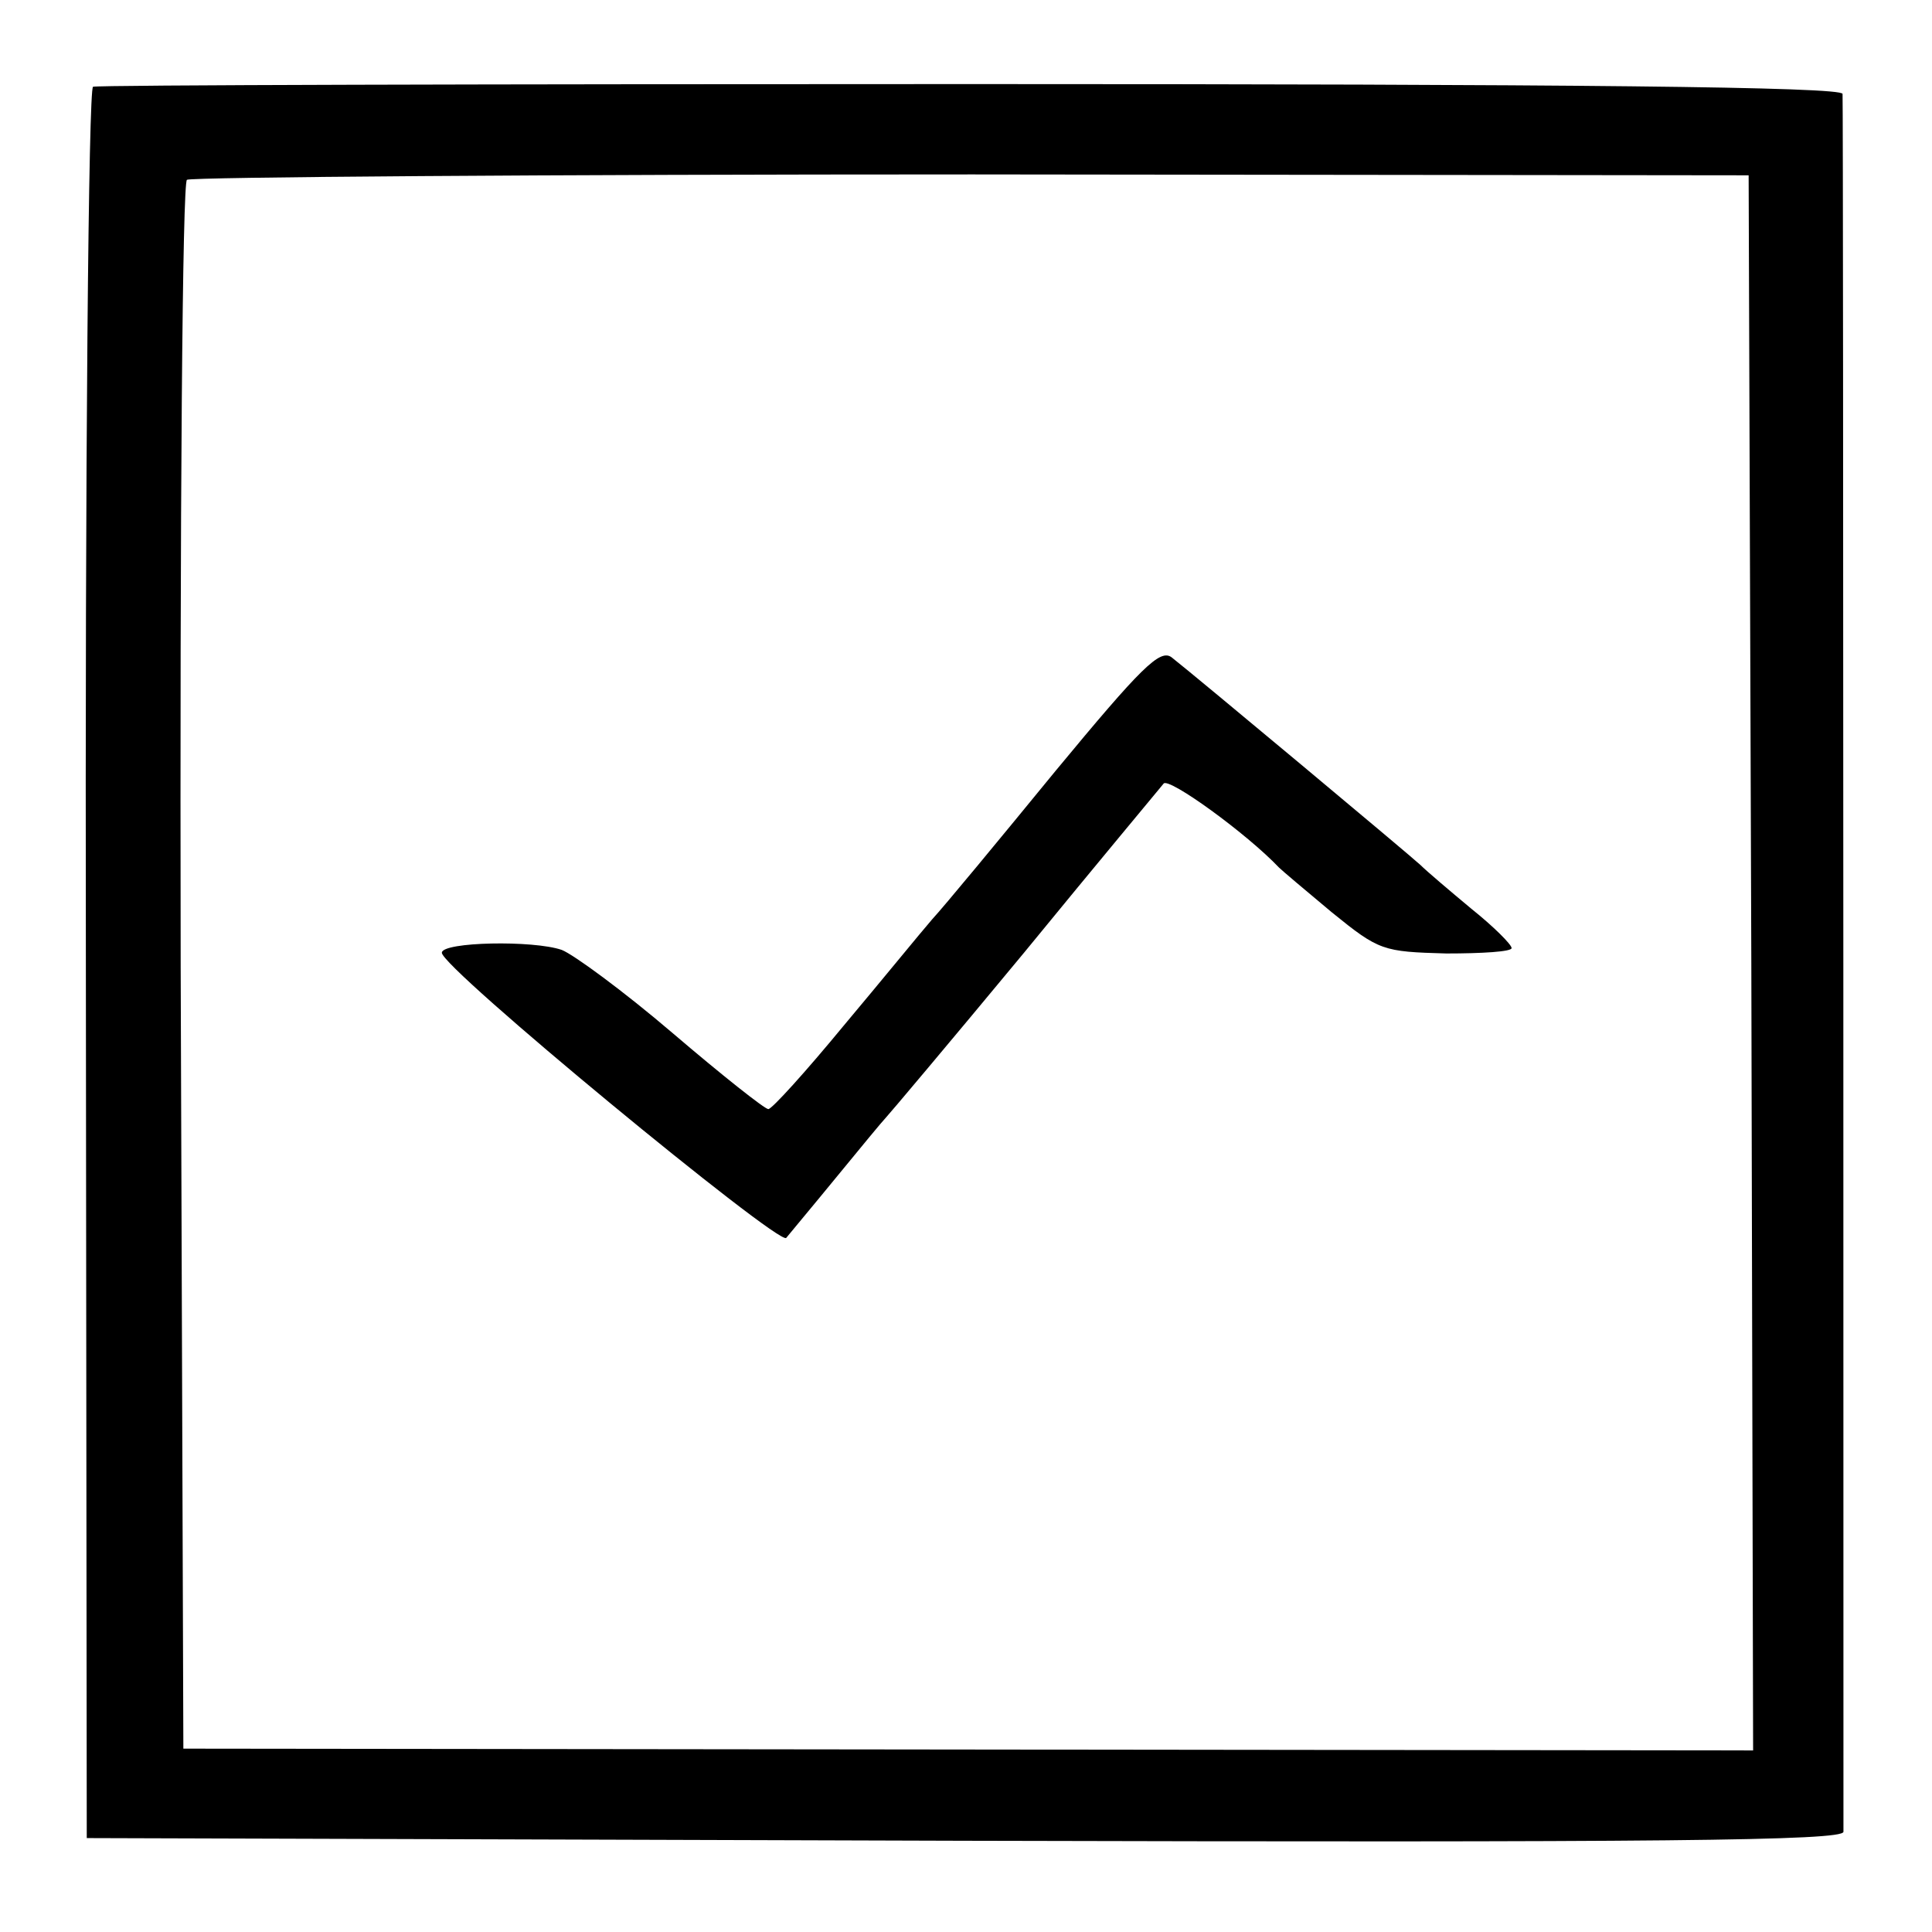
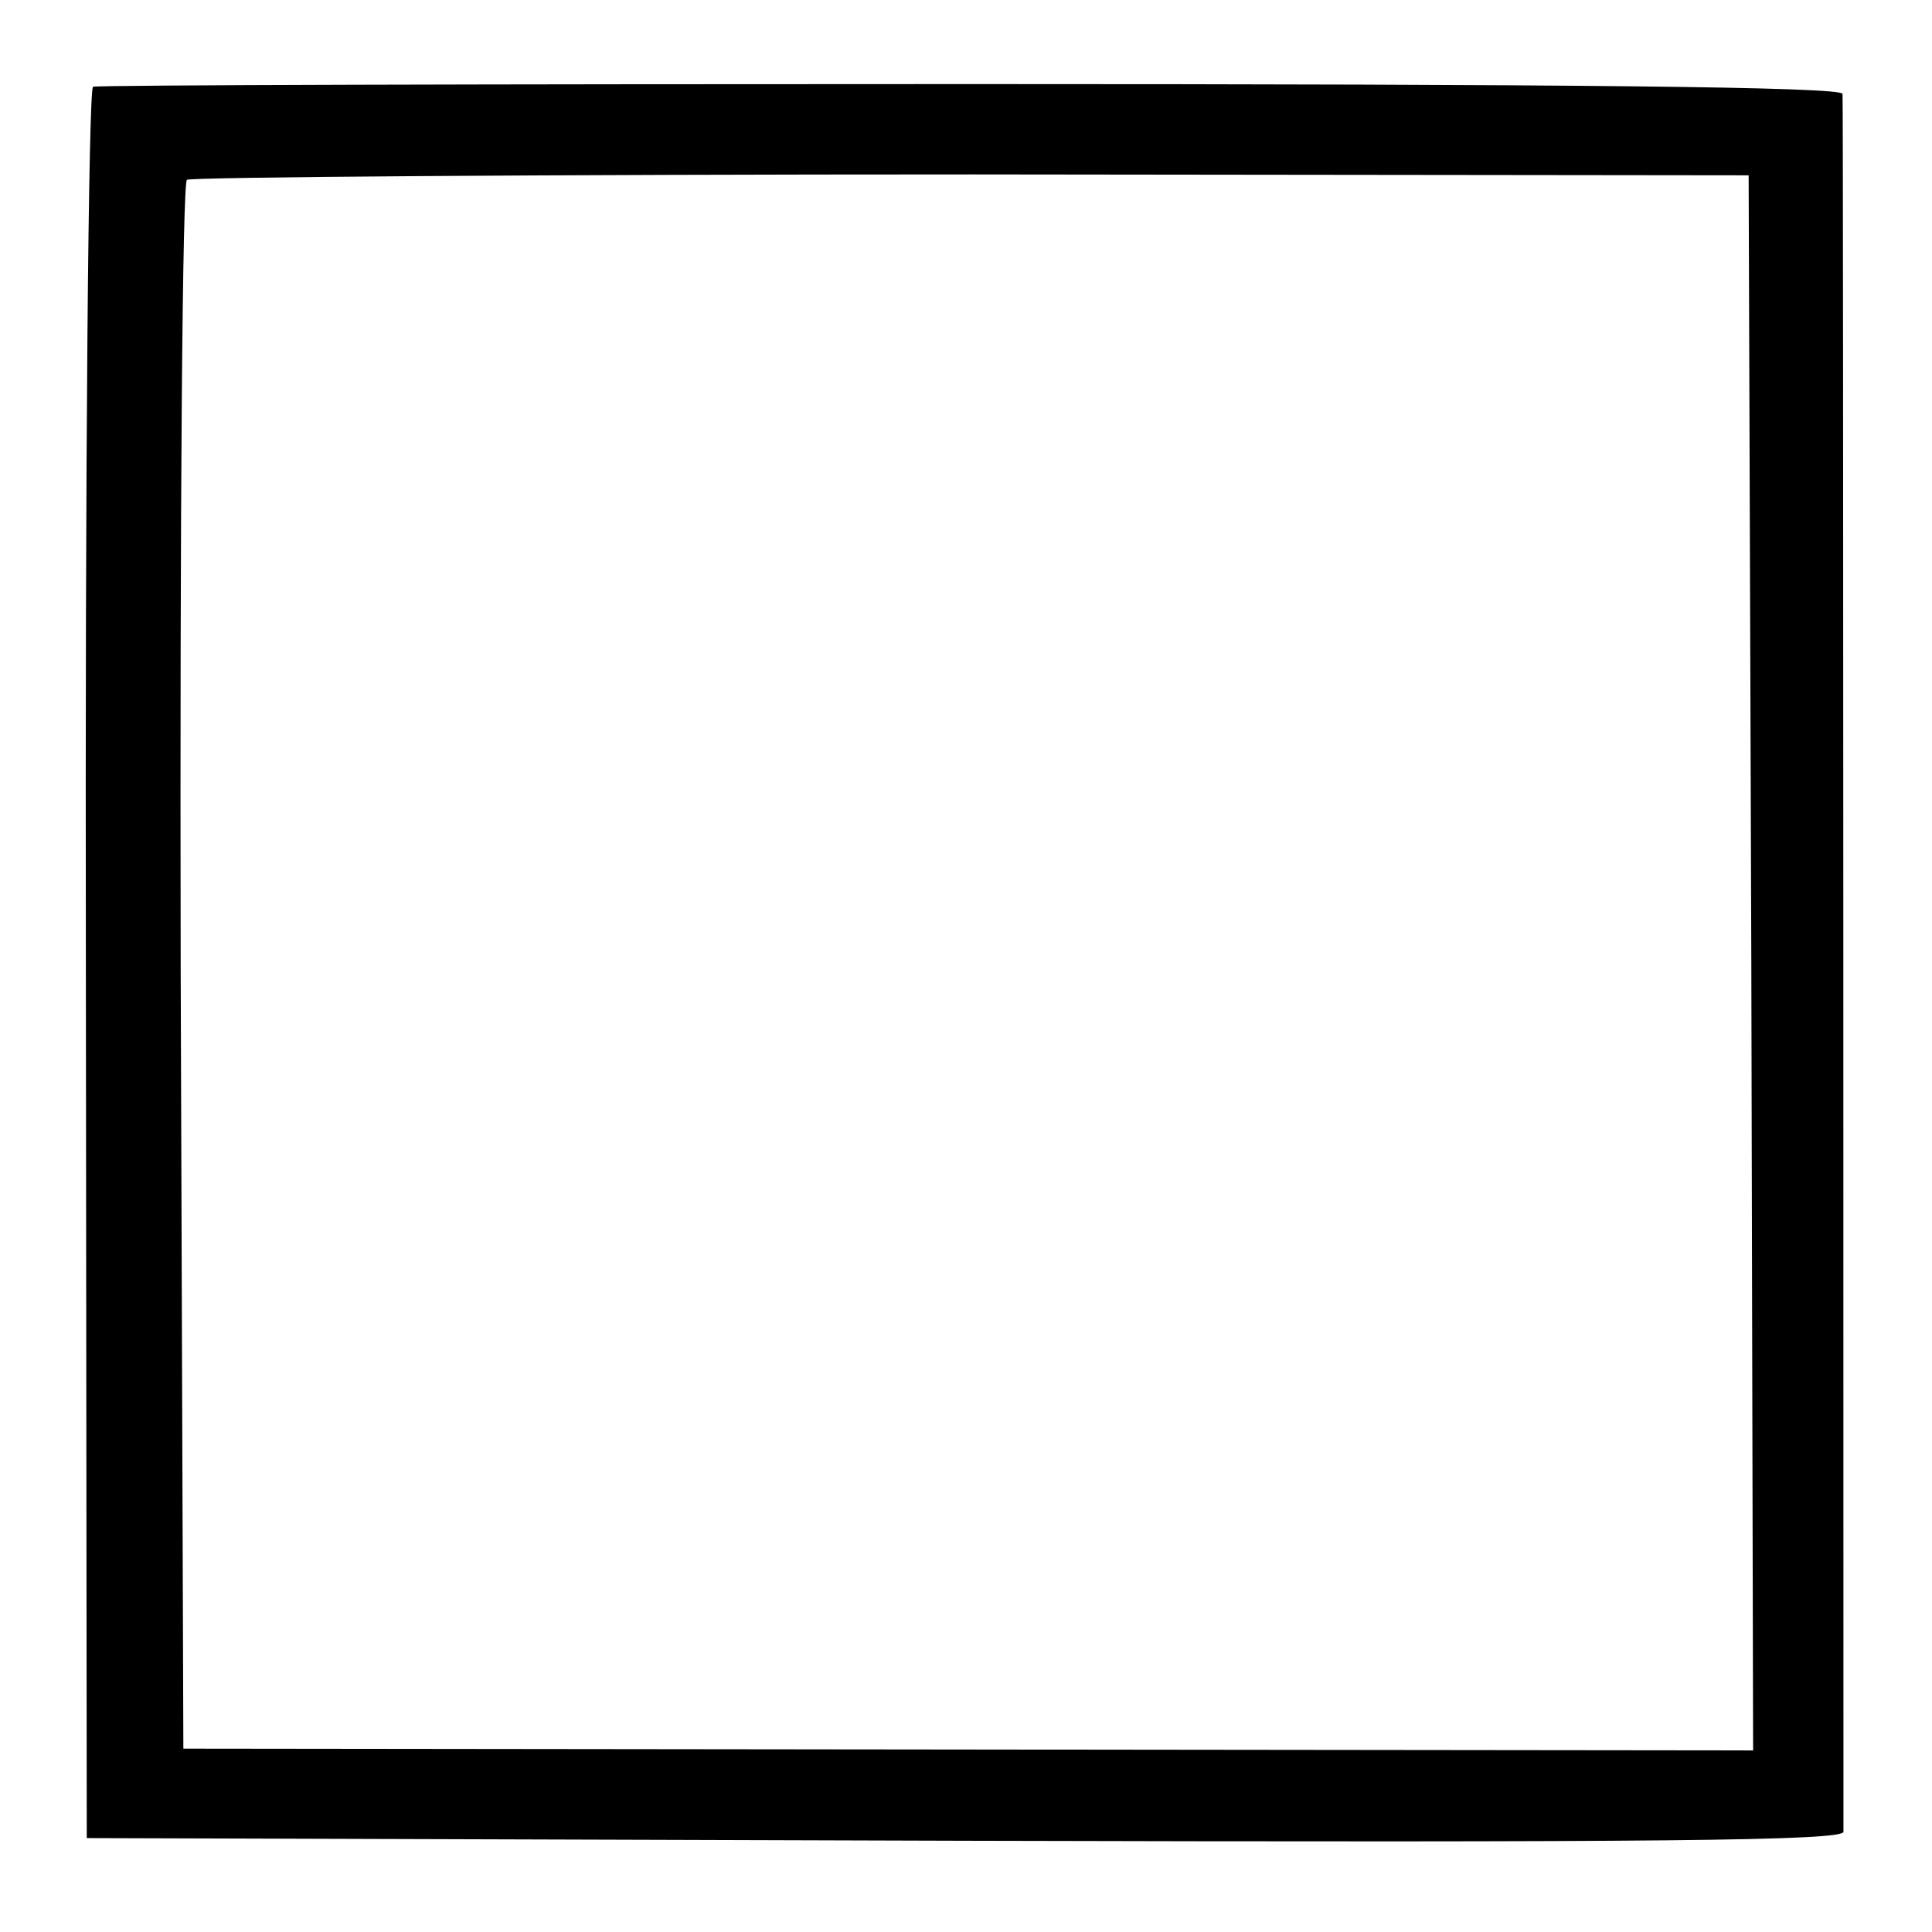
<svg xmlns="http://www.w3.org/2000/svg" version="1.0" width="216pt" height="216pt" viewBox="0 0 216 216" preserveAspectRatio="xMidYMid meet">
  <g transform="translate(0,216) scale(0.1,-0.1)" fill="#000000" stroke="none">
    <path d="M104 2063 c-5 -2 -9 -417 -8 -980 l1 -978 981 -3 c782 -2 982 0 983 10 0 14 0 1927 -1 1943 0 8 -305 11 -974 11 -535 0 -977 -1 -982 -3z m1854 -980 l2 -880 -877 1 -878 1 -3 874 c-1 518 2 877 7 880 5 3 400 6 878 6 l868 -1 3 -881z" />
-     <path d="M1180 1298 c-63 -77 -125 -152 -138 -166 -13 -15 -57 -69 -99 -119 -42 -51 -80 -93 -84 -93 -4 0 -52 38 -107 85 -55 47 -111 88 -124 93 -32 11 -133 9 -134 -3 -3 -15 377 -328 385 -319 4 5 30 36 57 69 27 33 51 62 54 65 3 3 73 86 155 185 81 99 152 184 156 189 6 7 93 -56 129 -94 3 -3 29 -25 59 -50 53 -43 57 -44 128 -46 40 0 73 2 73 6 0 4 -20 24 -45 44 -24 20 -50 42 -57 49 -13 12 -250 210 -278 232 -13 10 -34 -11 -130 -127z" />
  </g>
</svg>